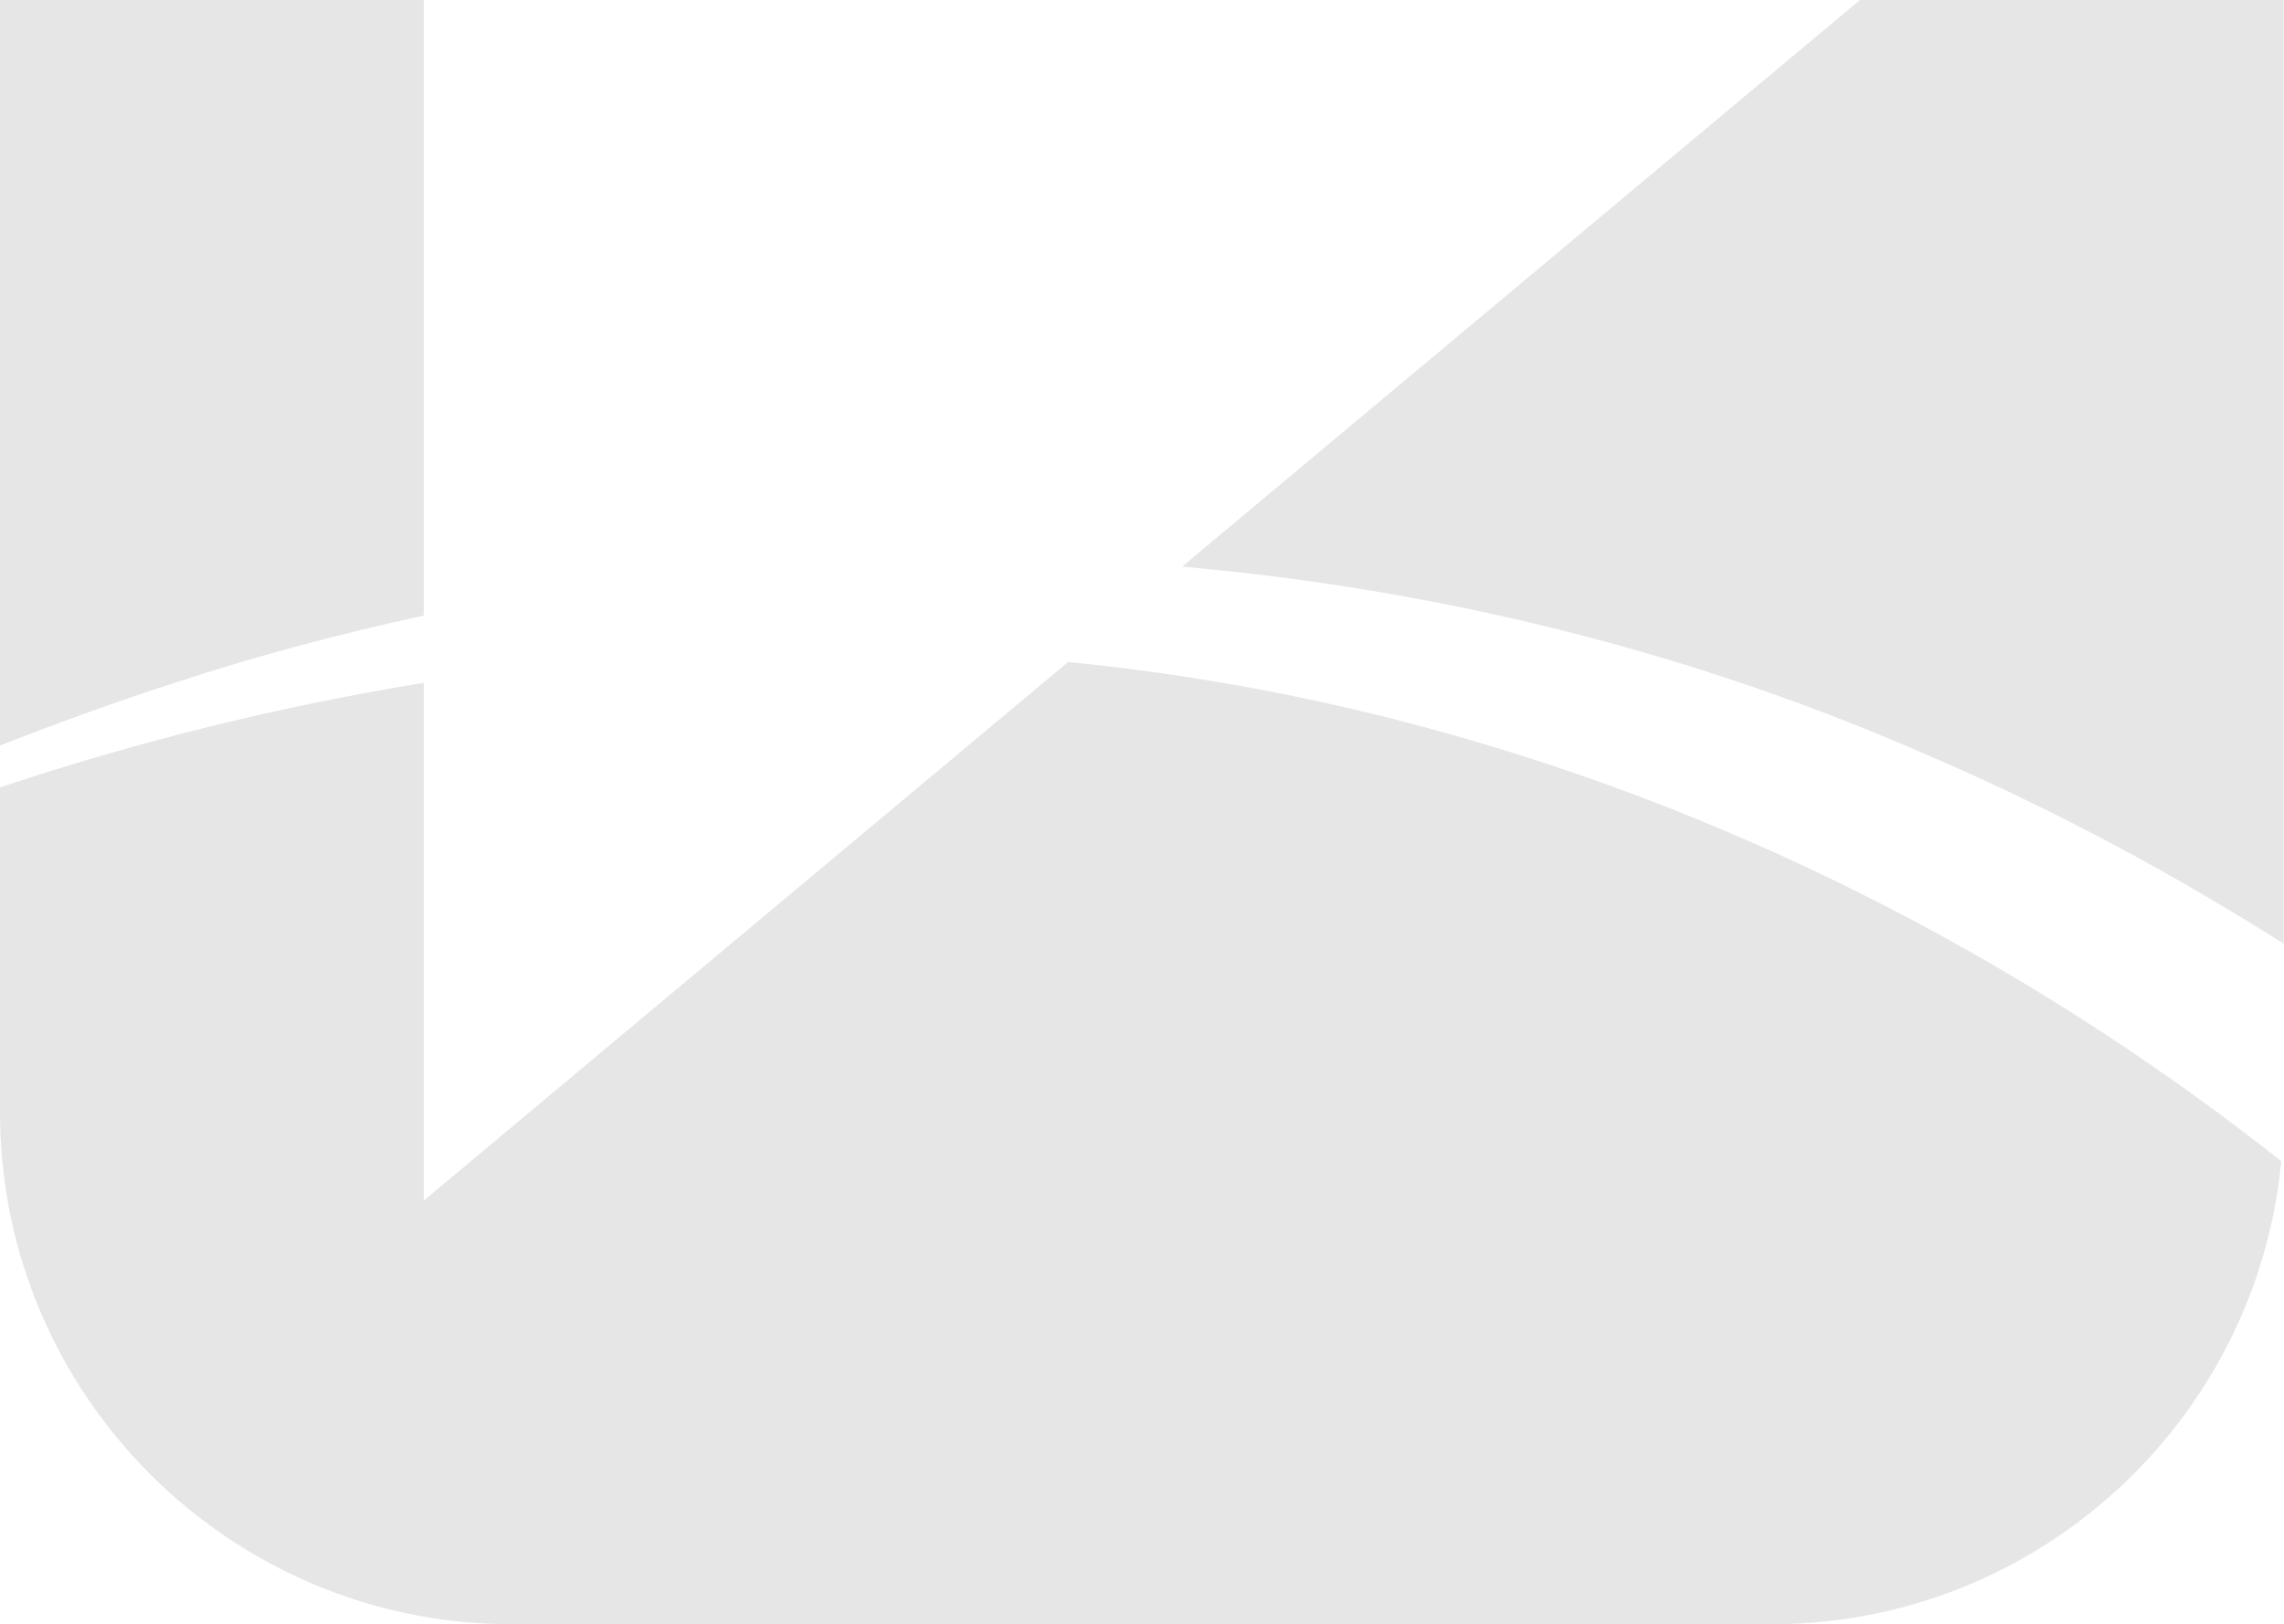
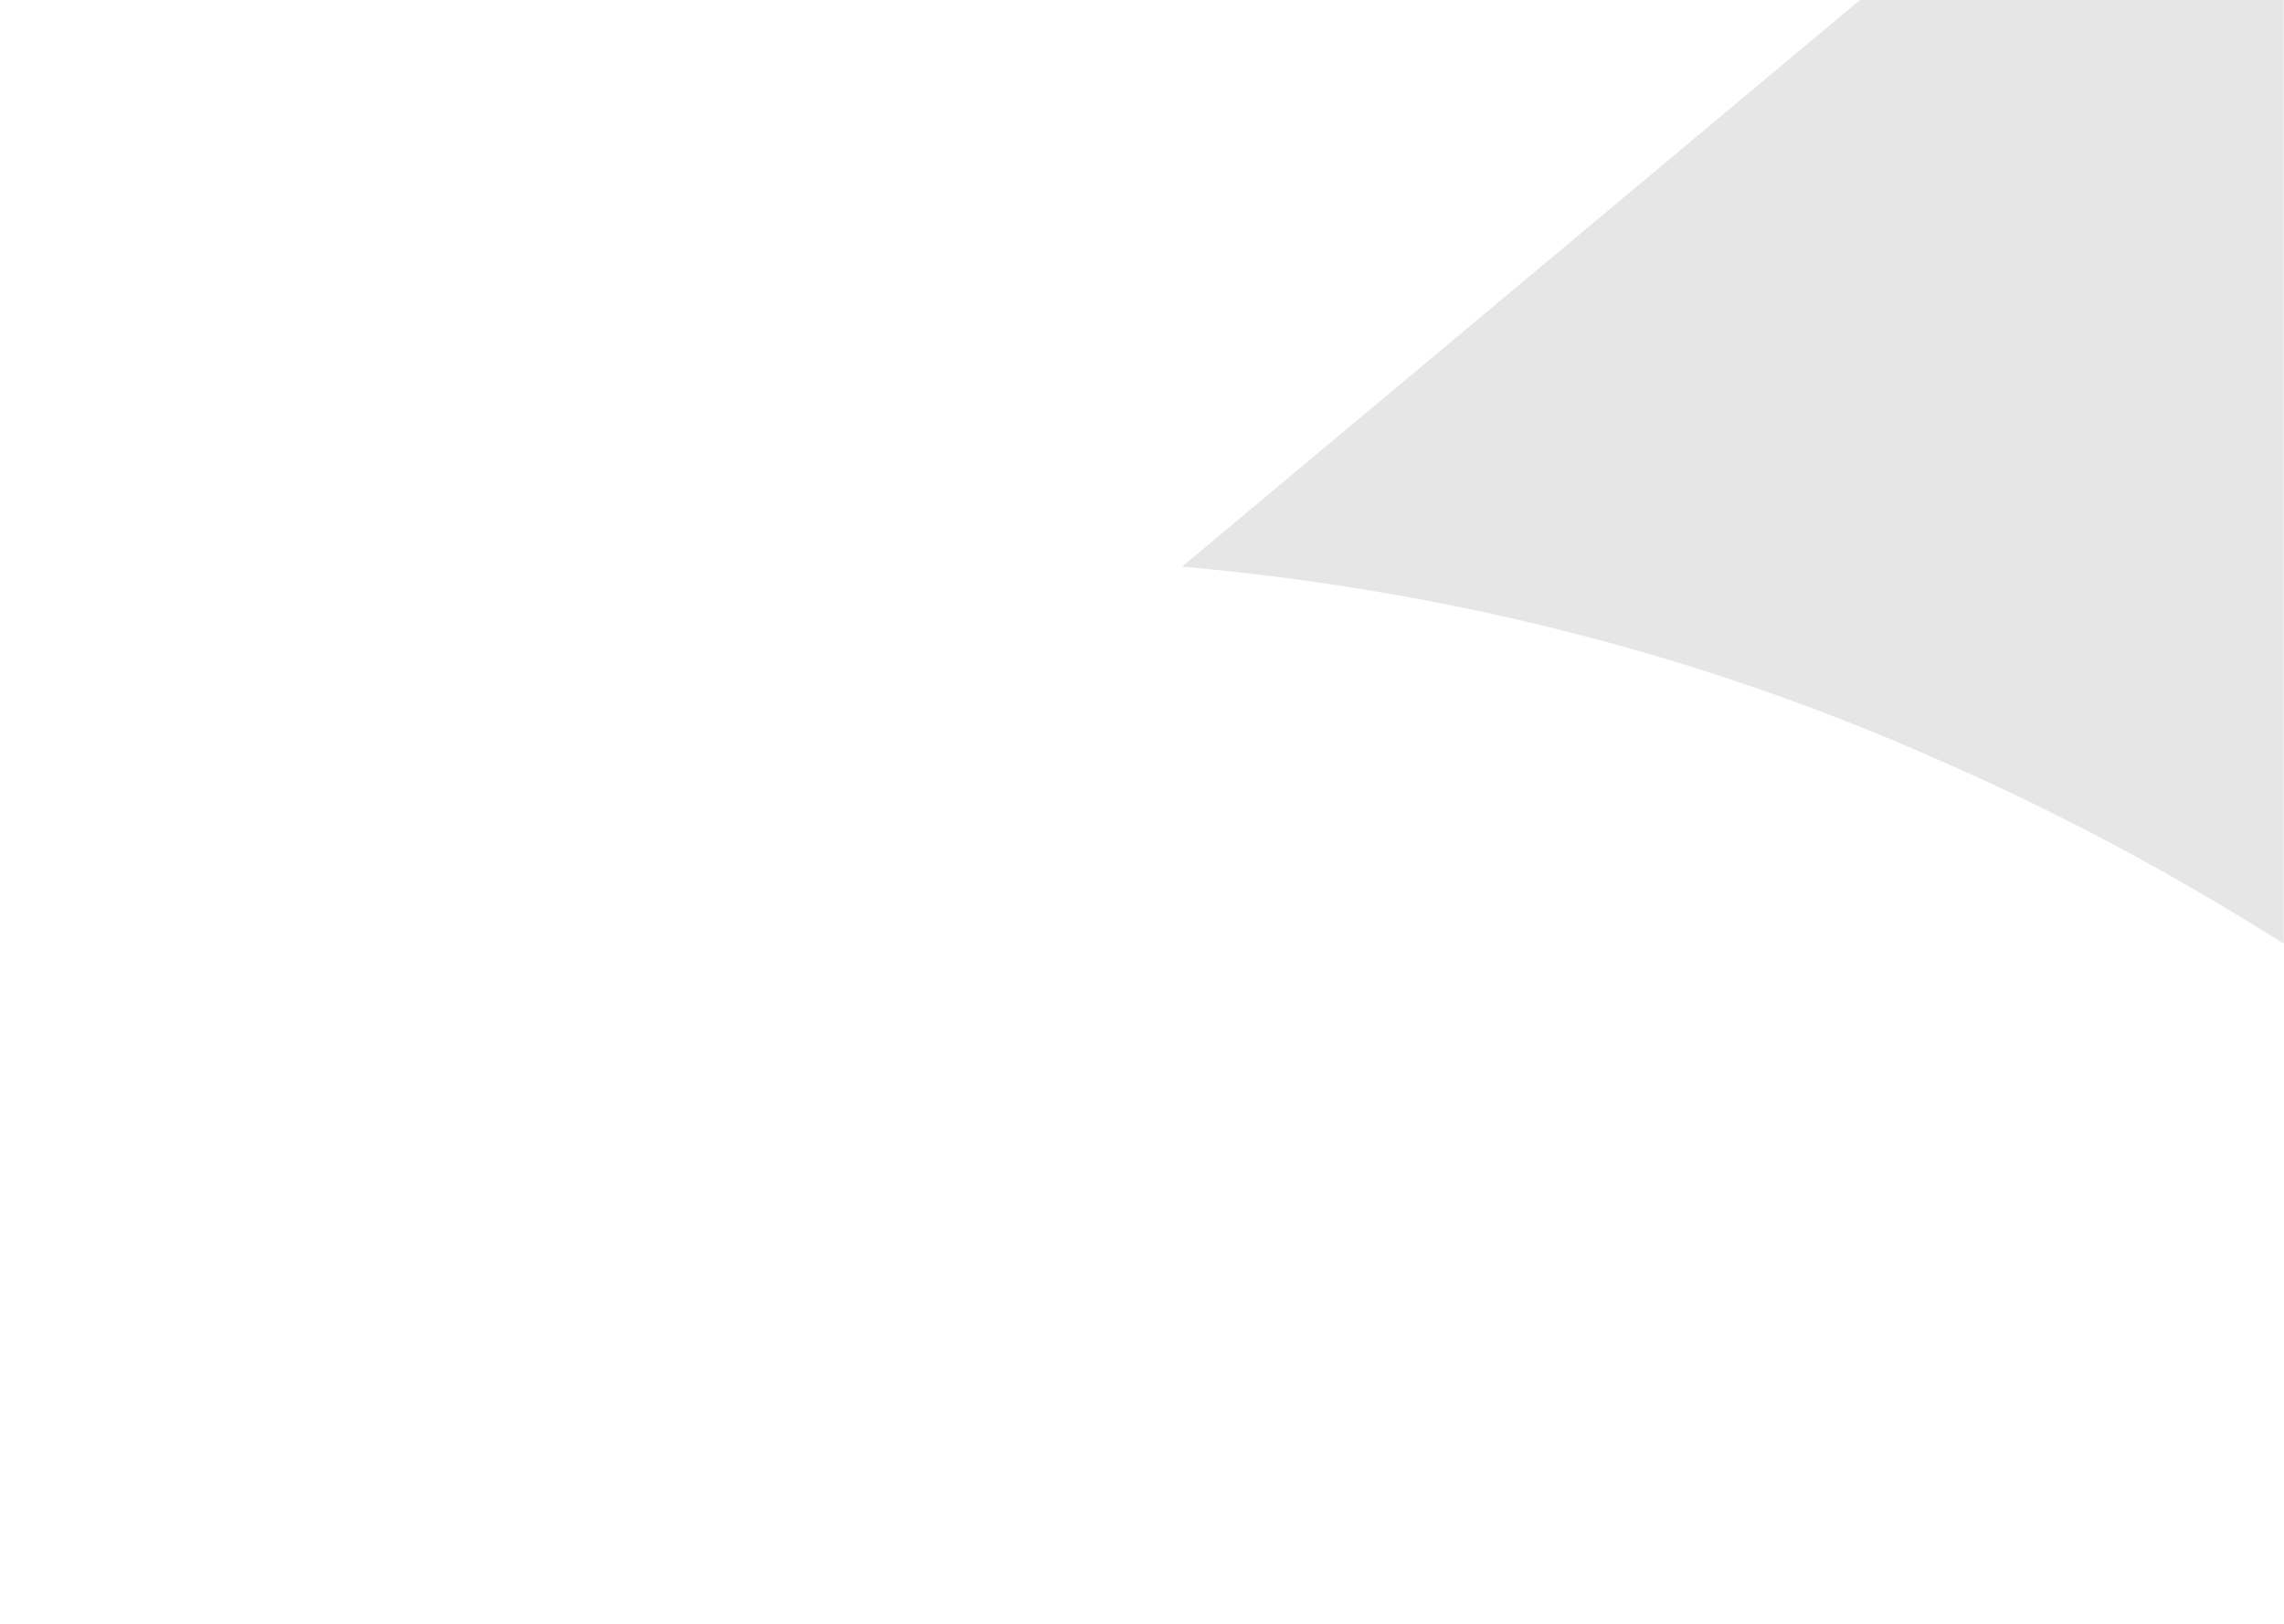
<svg xmlns="http://www.w3.org/2000/svg" id="b" width="91.03" height="64.75" viewBox="0 0 91.03 64.75">
  <defs>
    <style>.e{fill:#e6e6e6;stroke-width:0px;}</style>
  </defs>
  <g id="c">
    <g id="d">
-       <path class="e" d="M7.06,27.19c3.22-1.06,6.51-1.93,9.83-2.65V0H0v29.72c2.33-.91,4.68-1.77,7.06-2.53Z" />
      <path class="e" d="M77.16,30.25c4.8,2.08,9.43,4.57,13.86,7.37V0h-16.89c-9.01,7.53-18.01,15.06-27.02,22.59,10.33.91,20.52,3.43,30.05,7.66Z" />
-       <path class="e" d="M42.57,26.39c-8.56,7.16-17.12,14.31-25.68,21.47v-20.64c-5.72.93-11.38,2.33-16.89,4.17v12.95c0,11.26,9.15,20.41,20.41,20.41h50.2c10.6,0,19.33-8.12,20.31-18.46-13.85-10.95-30.67-18.17-48.36-19.9Z" />
    </g>
  </g>
</svg>